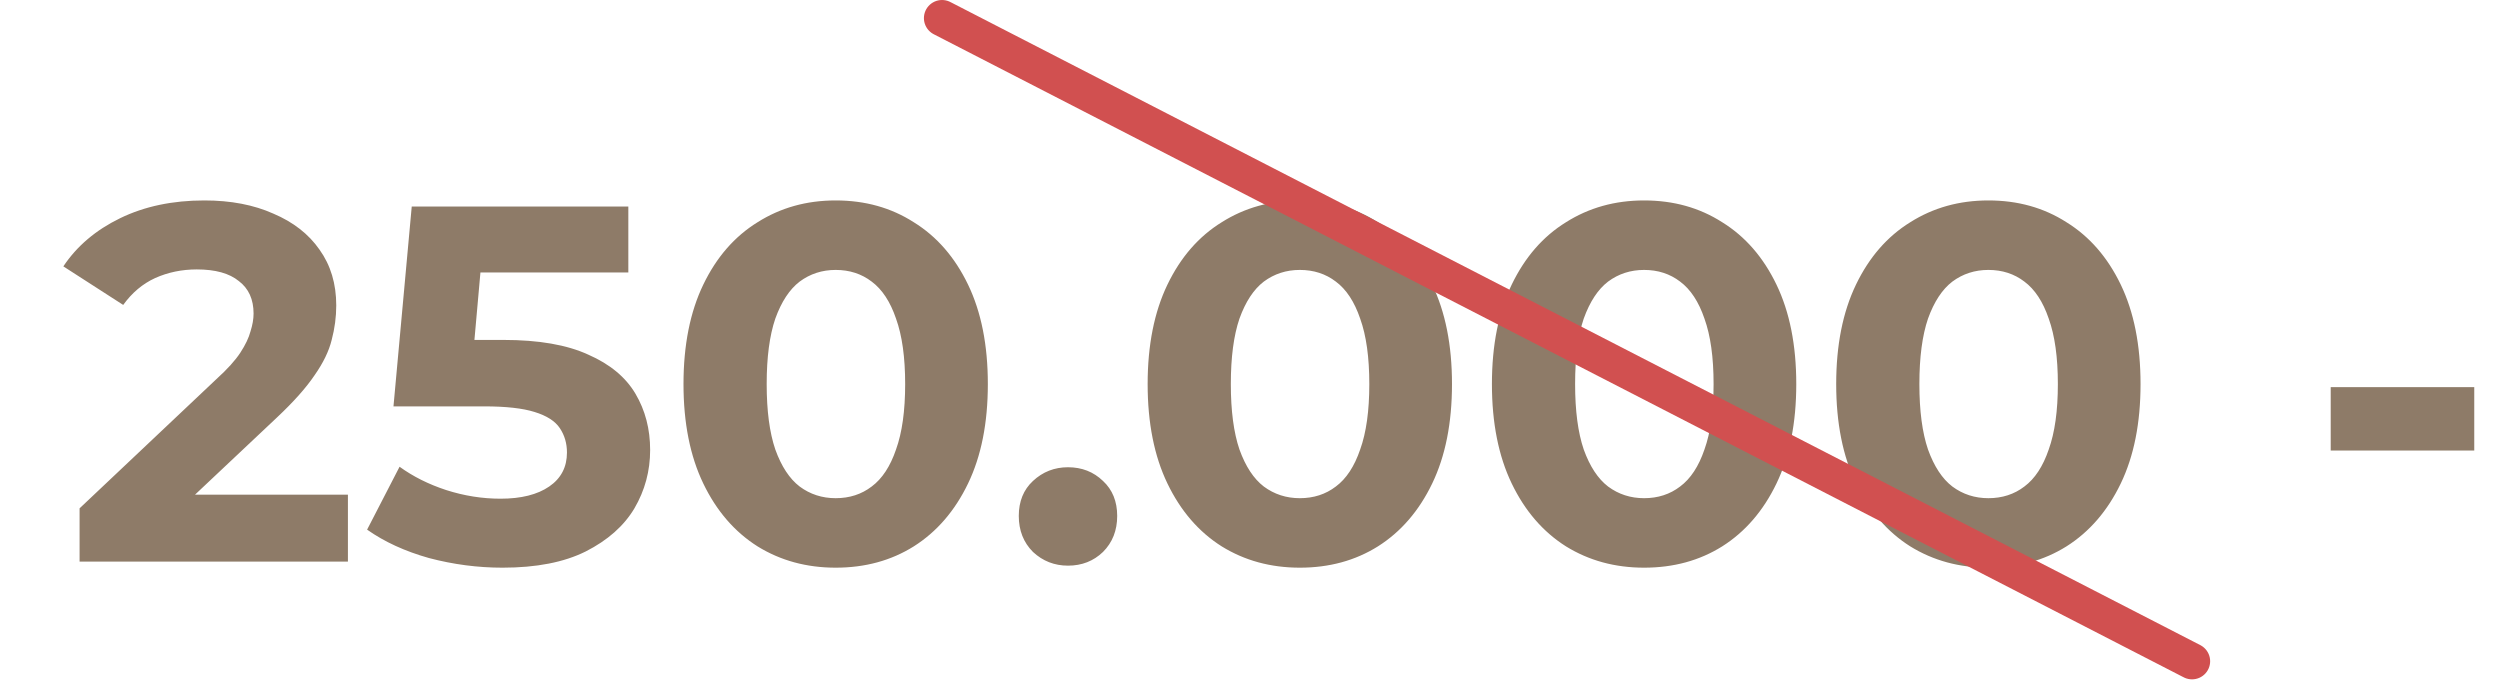
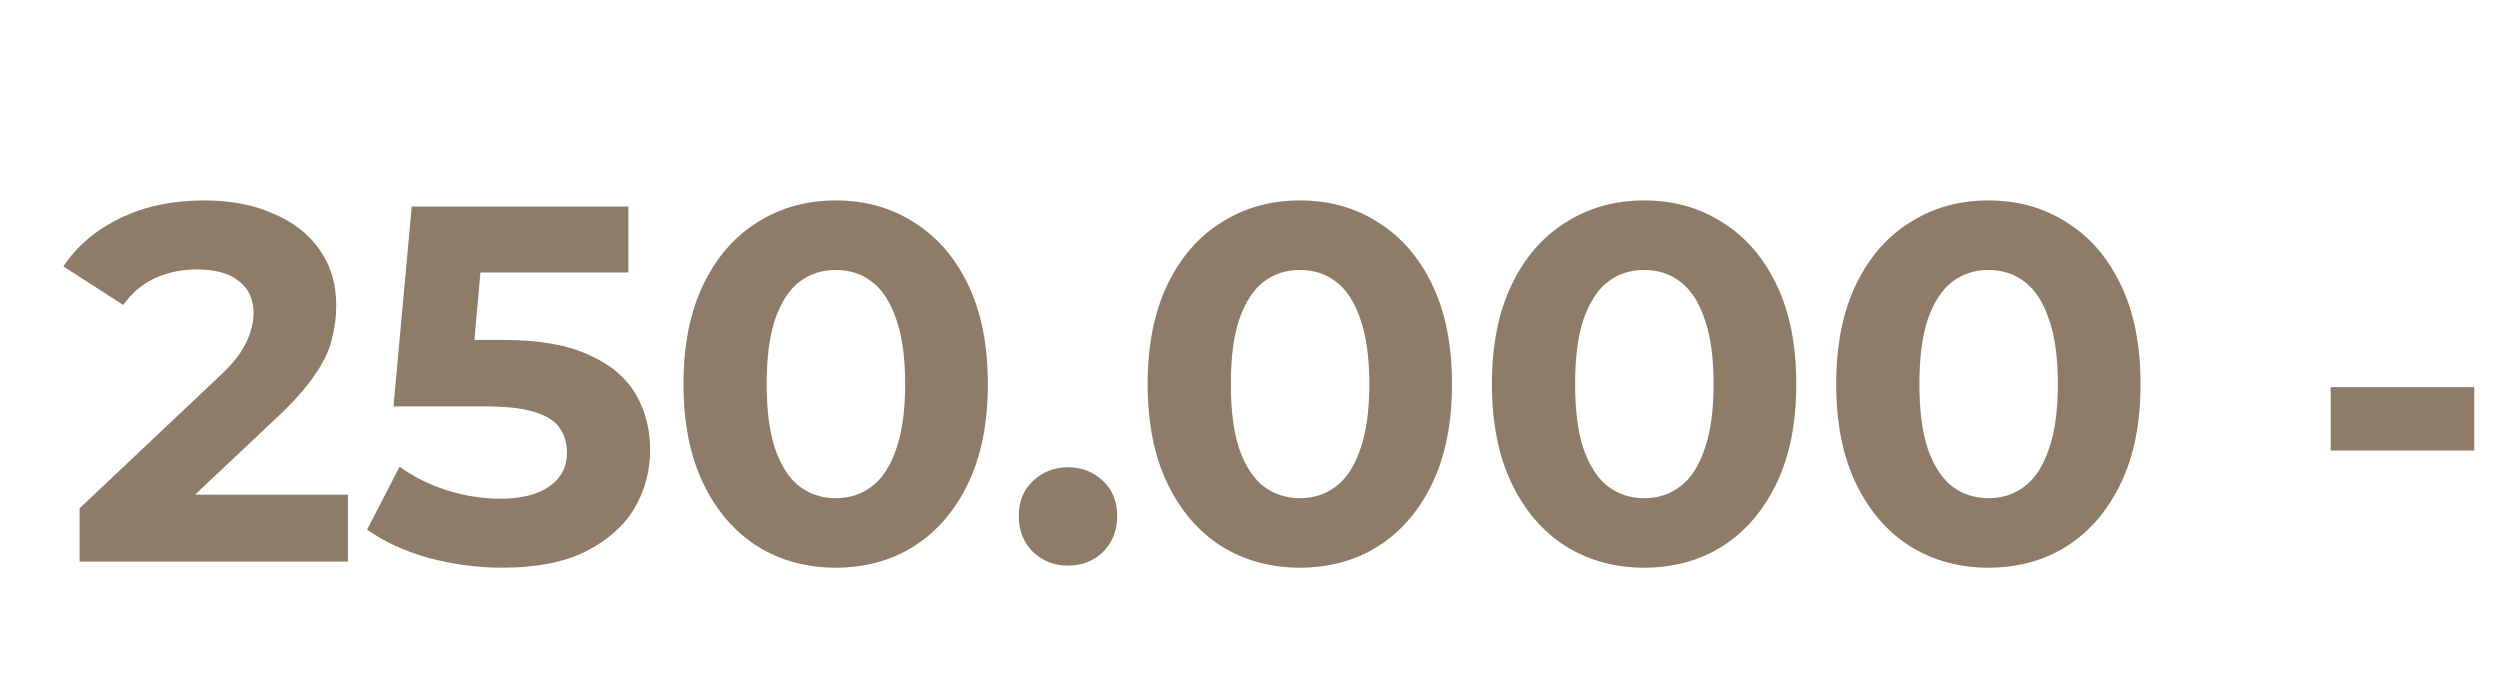
<svg xmlns="http://www.w3.org/2000/svg" width="138" height="38" viewBox="0 0 138 38" fill="none">
  <path d="M4.393 31V28.06L11.953 20.92C12.55 20.379 12.989 19.893 13.269 19.464C13.549 19.035 13.735 18.643 13.829 18.288C13.941 17.933 13.997 17.607 13.997 17.308C13.997 16.524 13.726 15.927 13.185 15.516C12.662 15.087 11.887 14.872 10.861 14.872C10.039 14.872 9.274 15.031 8.565 15.348C7.874 15.665 7.286 16.16 6.801 16.832L3.497 14.704C4.243 13.584 5.289 12.697 6.633 12.044C7.977 11.391 9.526 11.064 11.281 11.064C12.737 11.064 14.006 11.307 15.089 11.792C16.19 12.259 17.039 12.921 17.637 13.78C18.253 14.639 18.561 15.665 18.561 16.86C18.561 17.495 18.477 18.129 18.309 18.764C18.159 19.38 17.842 20.033 17.357 20.724C16.89 21.415 16.199 22.189 15.285 23.048L9.013 28.956L8.145 27.304H19.205V31H4.393ZM27.74 31.336C26.378 31.336 25.024 31.159 23.68 30.804C22.355 30.431 21.216 29.908 20.264 29.236L22.056 25.764C22.803 26.305 23.662 26.735 24.632 27.052C25.622 27.369 26.62 27.528 27.628 27.528C28.767 27.528 29.663 27.304 30.316 26.856C30.97 26.408 31.296 25.783 31.296 24.98C31.296 24.476 31.166 24.028 30.904 23.636C30.643 23.244 30.176 22.945 29.504 22.74C28.851 22.535 27.927 22.432 26.732 22.432H21.72L22.728 11.4H34.684V15.04H24.352L26.704 12.968L26.004 20.836L23.652 18.764H27.796C29.738 18.764 31.296 19.035 32.472 19.576C33.667 20.099 34.535 20.817 35.076 21.732C35.618 22.647 35.888 23.683 35.888 24.84C35.888 25.997 35.599 27.071 35.02 28.06C34.442 29.031 33.546 29.824 32.332 30.44C31.138 31.037 29.607 31.336 27.74 31.336ZM46.129 31.336C44.523 31.336 43.086 30.944 41.817 30.16C40.547 29.357 39.549 28.2 38.821 26.688C38.093 25.176 37.729 23.347 37.729 21.2C37.729 19.053 38.093 17.224 38.821 15.712C39.549 14.2 40.547 13.052 41.817 12.268C43.086 11.465 44.523 11.064 46.129 11.064C47.753 11.064 49.19 11.465 50.441 12.268C51.71 13.052 52.709 14.2 53.437 15.712C54.165 17.224 54.529 19.053 54.529 21.2C54.529 23.347 54.165 25.176 53.437 26.688C52.709 28.2 51.71 29.357 50.441 30.16C49.19 30.944 47.753 31.336 46.129 31.336ZM46.129 27.5C46.894 27.5 47.557 27.285 48.117 26.856C48.695 26.427 49.143 25.745 49.461 24.812C49.797 23.879 49.965 22.675 49.965 21.2C49.965 19.725 49.797 18.521 49.461 17.588C49.143 16.655 48.695 15.973 48.117 15.544C47.557 15.115 46.894 14.9 46.129 14.9C45.382 14.9 44.719 15.115 44.141 15.544C43.581 15.973 43.133 16.655 42.797 17.588C42.479 18.521 42.321 19.725 42.321 21.2C42.321 22.675 42.479 23.879 42.797 24.812C43.133 25.745 43.581 26.427 44.141 26.856C44.719 27.285 45.382 27.5 46.129 27.5ZM58.953 31.224C58.206 31.224 57.562 30.972 57.021 30.468C56.498 29.945 56.237 29.283 56.237 28.48C56.237 27.677 56.498 27.033 57.021 26.548C57.562 26.044 58.206 25.792 58.953 25.792C59.718 25.792 60.362 26.044 60.885 26.548C61.408 27.033 61.669 27.677 61.669 28.48C61.669 29.283 61.408 29.945 60.885 30.468C60.362 30.972 59.718 31.224 58.953 31.224ZM71.75 31.336C70.144 31.336 68.707 30.944 67.438 30.16C66.168 29.357 65.17 28.2 64.442 26.688C63.714 25.176 63.35 23.347 63.35 21.2C63.35 19.053 63.714 17.224 64.442 15.712C65.17 14.2 66.168 13.052 67.438 12.268C68.707 11.465 70.144 11.064 71.75 11.064C73.374 11.064 74.811 11.465 76.062 12.268C77.331 13.052 78.33 14.2 79.058 15.712C79.786 17.224 80.15 19.053 80.15 21.2C80.15 23.347 79.786 25.176 79.058 26.688C78.33 28.2 77.331 29.357 76.062 30.16C74.811 30.944 73.374 31.336 71.75 31.336ZM71.75 27.5C72.515 27.5 73.178 27.285 73.738 26.856C74.317 26.427 74.764 25.745 75.082 24.812C75.418 23.879 75.586 22.675 75.586 21.2C75.586 19.725 75.418 18.521 75.082 17.588C74.764 16.655 74.317 15.973 73.738 15.544C73.178 15.115 72.515 14.9 71.75 14.9C71.003 14.9 70.341 15.115 69.762 15.544C69.202 15.973 68.754 16.655 68.418 17.588C68.1 18.521 67.942 19.725 67.942 21.2C67.942 22.675 68.1 23.879 68.418 24.812C68.754 25.745 69.202 26.427 69.762 26.856C70.341 27.285 71.003 27.5 71.75 27.5ZM90.754 31.336C89.148 31.336 87.711 30.944 86.442 30.16C85.172 29.357 84.174 28.2 83.446 26.688C82.718 25.176 82.354 23.347 82.354 21.2C82.354 19.053 82.718 17.224 83.446 15.712C84.174 14.2 85.172 13.052 86.442 12.268C87.711 11.465 89.148 11.064 90.754 11.064C92.378 11.064 93.815 11.465 95.066 12.268C96.335 13.052 97.334 14.2 98.062 15.712C98.79 17.224 99.154 19.053 99.154 21.2C99.154 23.347 98.79 25.176 98.062 26.688C97.334 28.2 96.335 29.357 95.066 30.16C93.815 30.944 92.378 31.336 90.754 31.336ZM90.754 27.5C91.519 27.5 92.182 27.285 92.742 26.856C93.32 26.427 93.768 25.745 94.086 24.812C94.422 23.879 94.59 22.675 94.59 21.2C94.59 19.725 94.422 18.521 94.086 17.588C93.768 16.655 93.32 15.973 92.742 15.544C92.182 15.115 91.519 14.9 90.754 14.9C90.007 14.9 89.344 15.115 88.766 15.544C88.206 15.973 87.758 16.655 87.422 17.588C87.104 18.521 86.946 19.725 86.946 21.2C86.946 22.675 87.104 23.879 87.422 24.812C87.758 25.745 88.206 26.427 88.766 26.856C89.344 27.285 90.007 27.5 90.754 27.5ZM109.758 31.336C108.152 31.336 106.715 30.944 105.446 30.16C104.176 29.357 103.178 28.2 102.45 26.688C101.722 25.176 101.358 23.347 101.358 21.2C101.358 19.053 101.722 17.224 102.45 15.712C103.178 14.2 104.176 13.052 105.446 12.268C106.715 11.465 108.152 11.064 109.758 11.064C111.382 11.064 112.819 11.465 114.07 12.268C115.339 13.052 116.338 14.2 117.066 15.712C117.794 17.224 118.158 19.053 118.158 21.2C118.158 23.347 117.794 25.176 117.066 26.688C116.338 28.2 115.339 29.357 114.07 30.16C112.819 30.944 111.382 31.336 109.758 31.336ZM109.758 27.5C110.523 27.5 111.186 27.285 111.746 26.856C112.324 26.427 112.772 25.745 113.09 24.812C113.426 23.879 113.594 22.675 113.594 21.2C113.594 19.725 113.426 18.521 113.09 17.588C112.772 16.655 112.324 15.973 111.746 15.544C111.186 15.115 110.523 14.9 109.758 14.9C109.011 14.9 108.348 15.115 107.77 15.544C107.21 15.973 106.762 16.655 106.426 17.588C106.108 18.521 105.95 19.725 105.95 21.2C105.95 22.675 106.108 23.879 106.426 24.812C106.762 25.745 107.21 26.427 107.77 26.856C108.348 27.285 109.011 27.5 109.758 27.5ZM128.655 24.868V21.368H136.579V24.868H128.655Z" fill="#8E7B68" />
-   <path d="M52 1L121 36.5" stroke="#D15050" stroke-width="2" stroke-linecap="round" />
</svg>